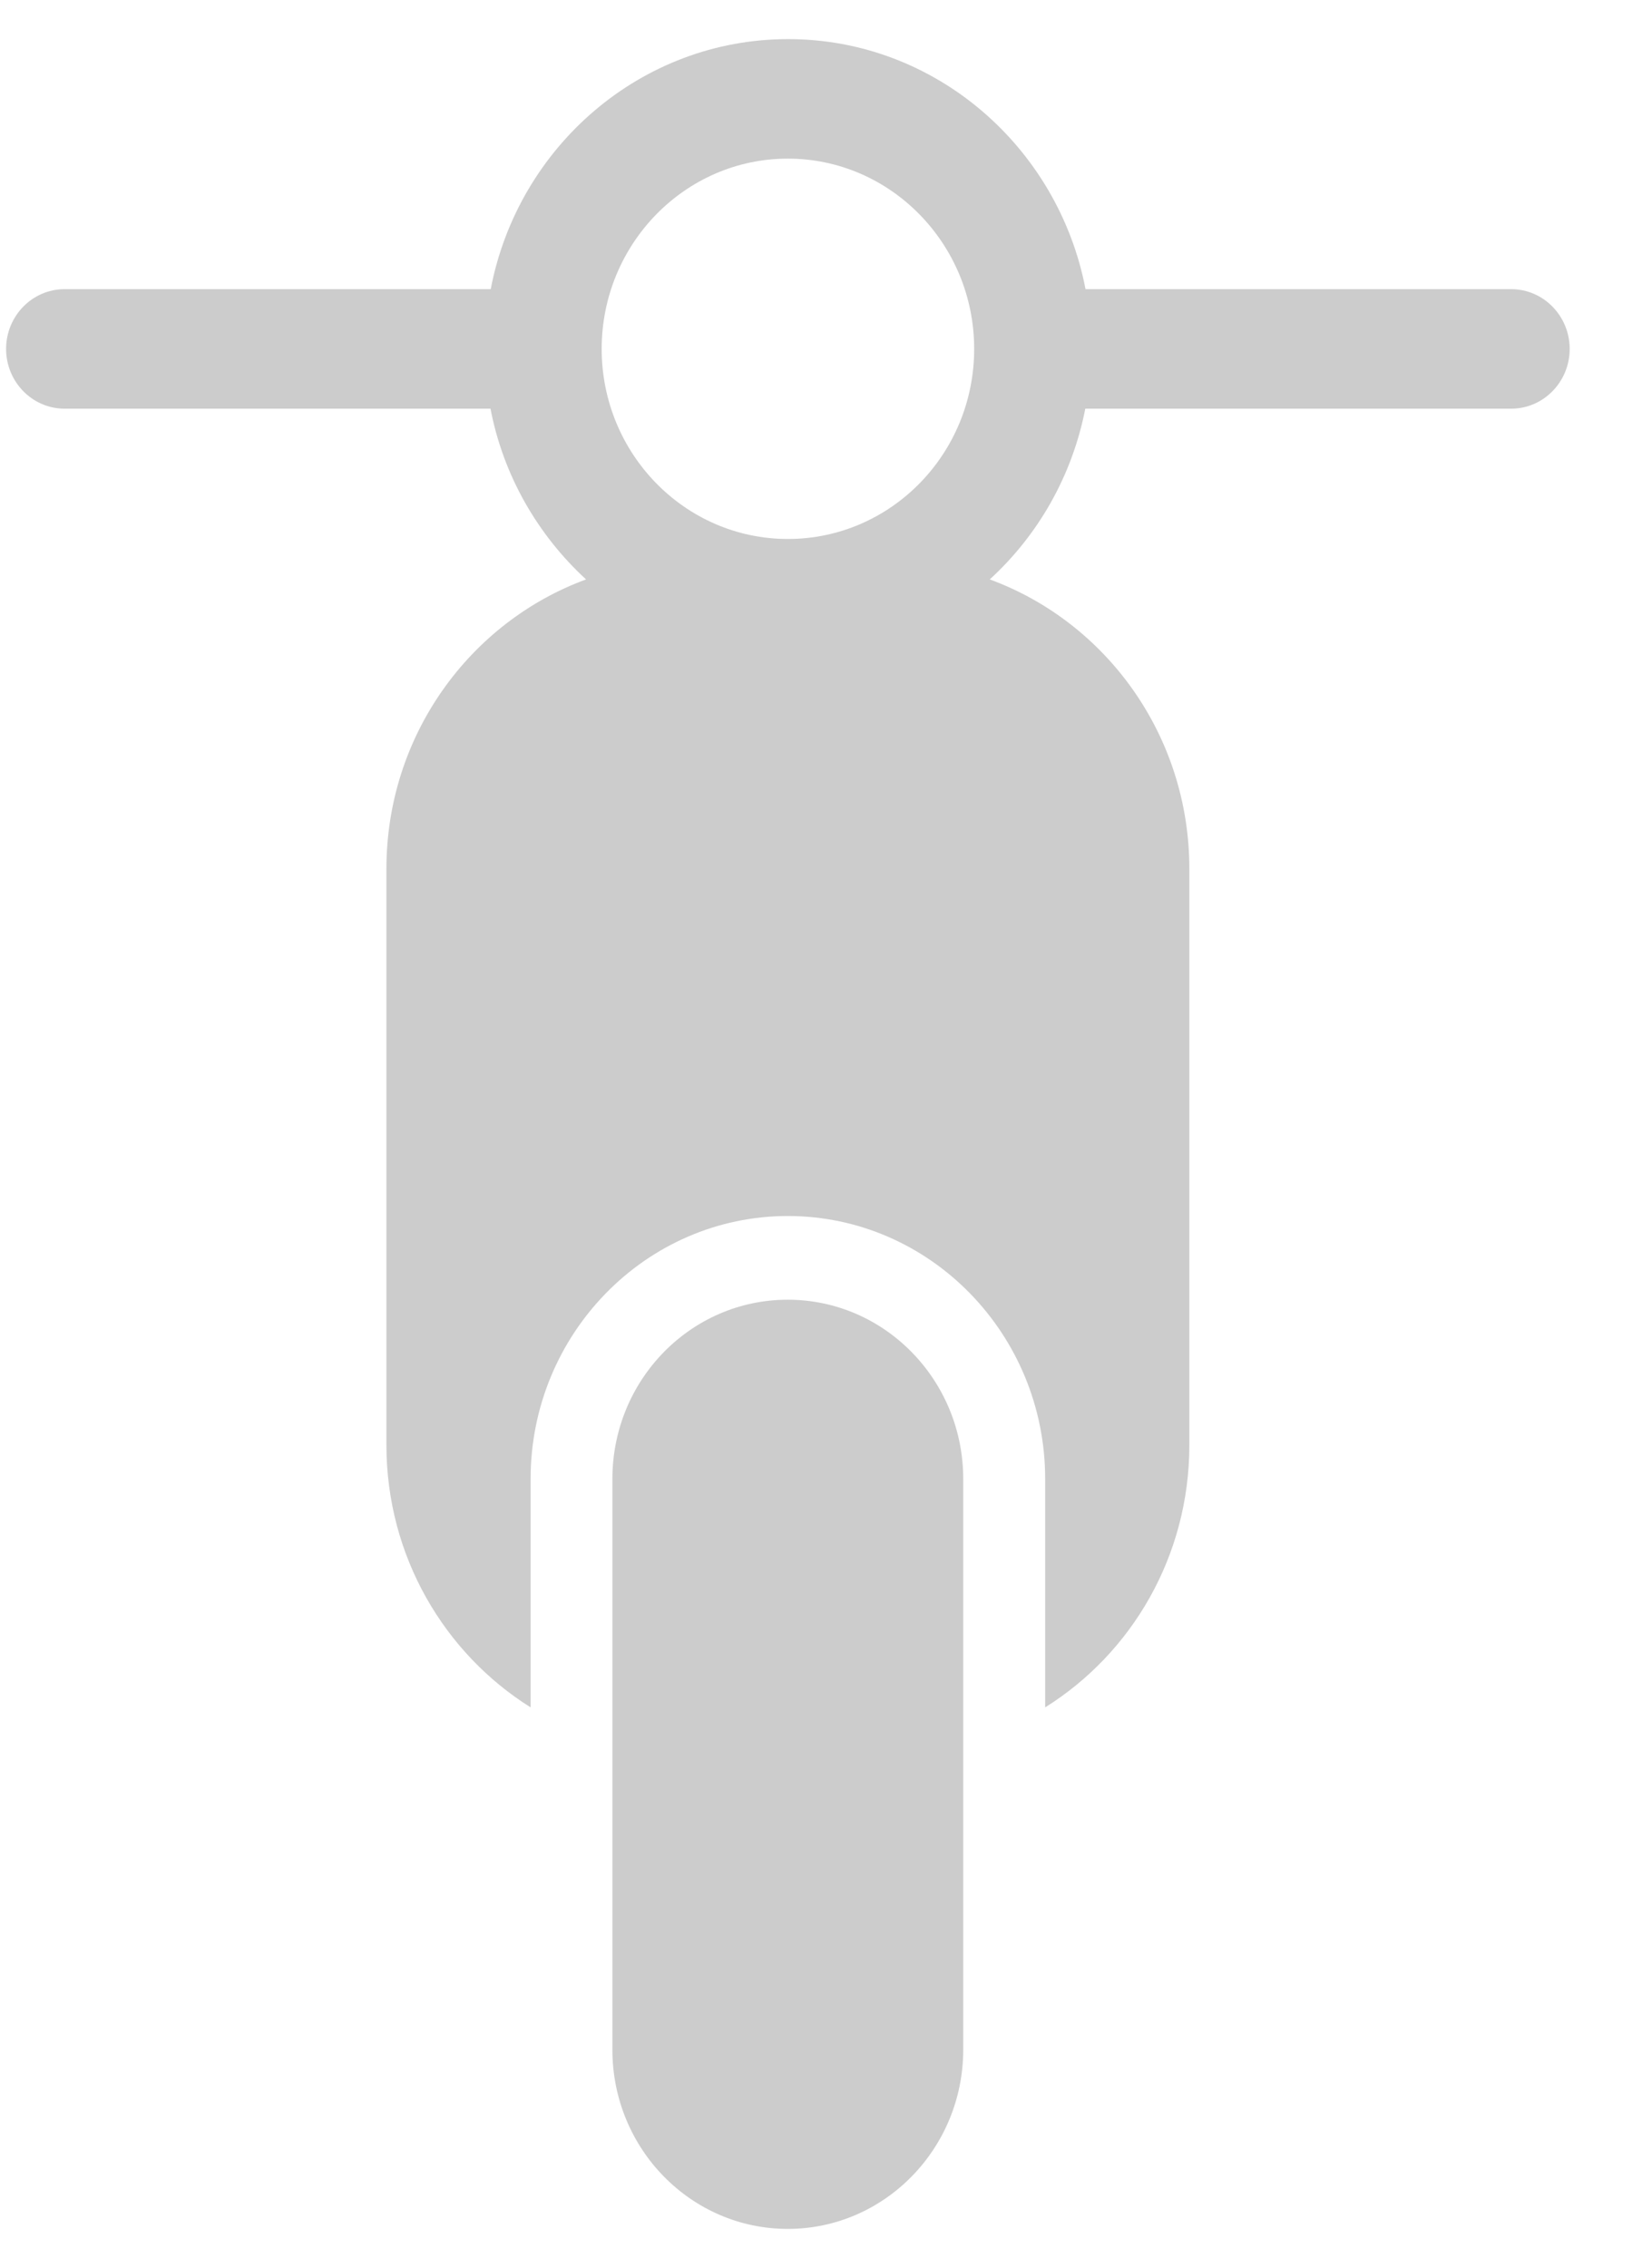
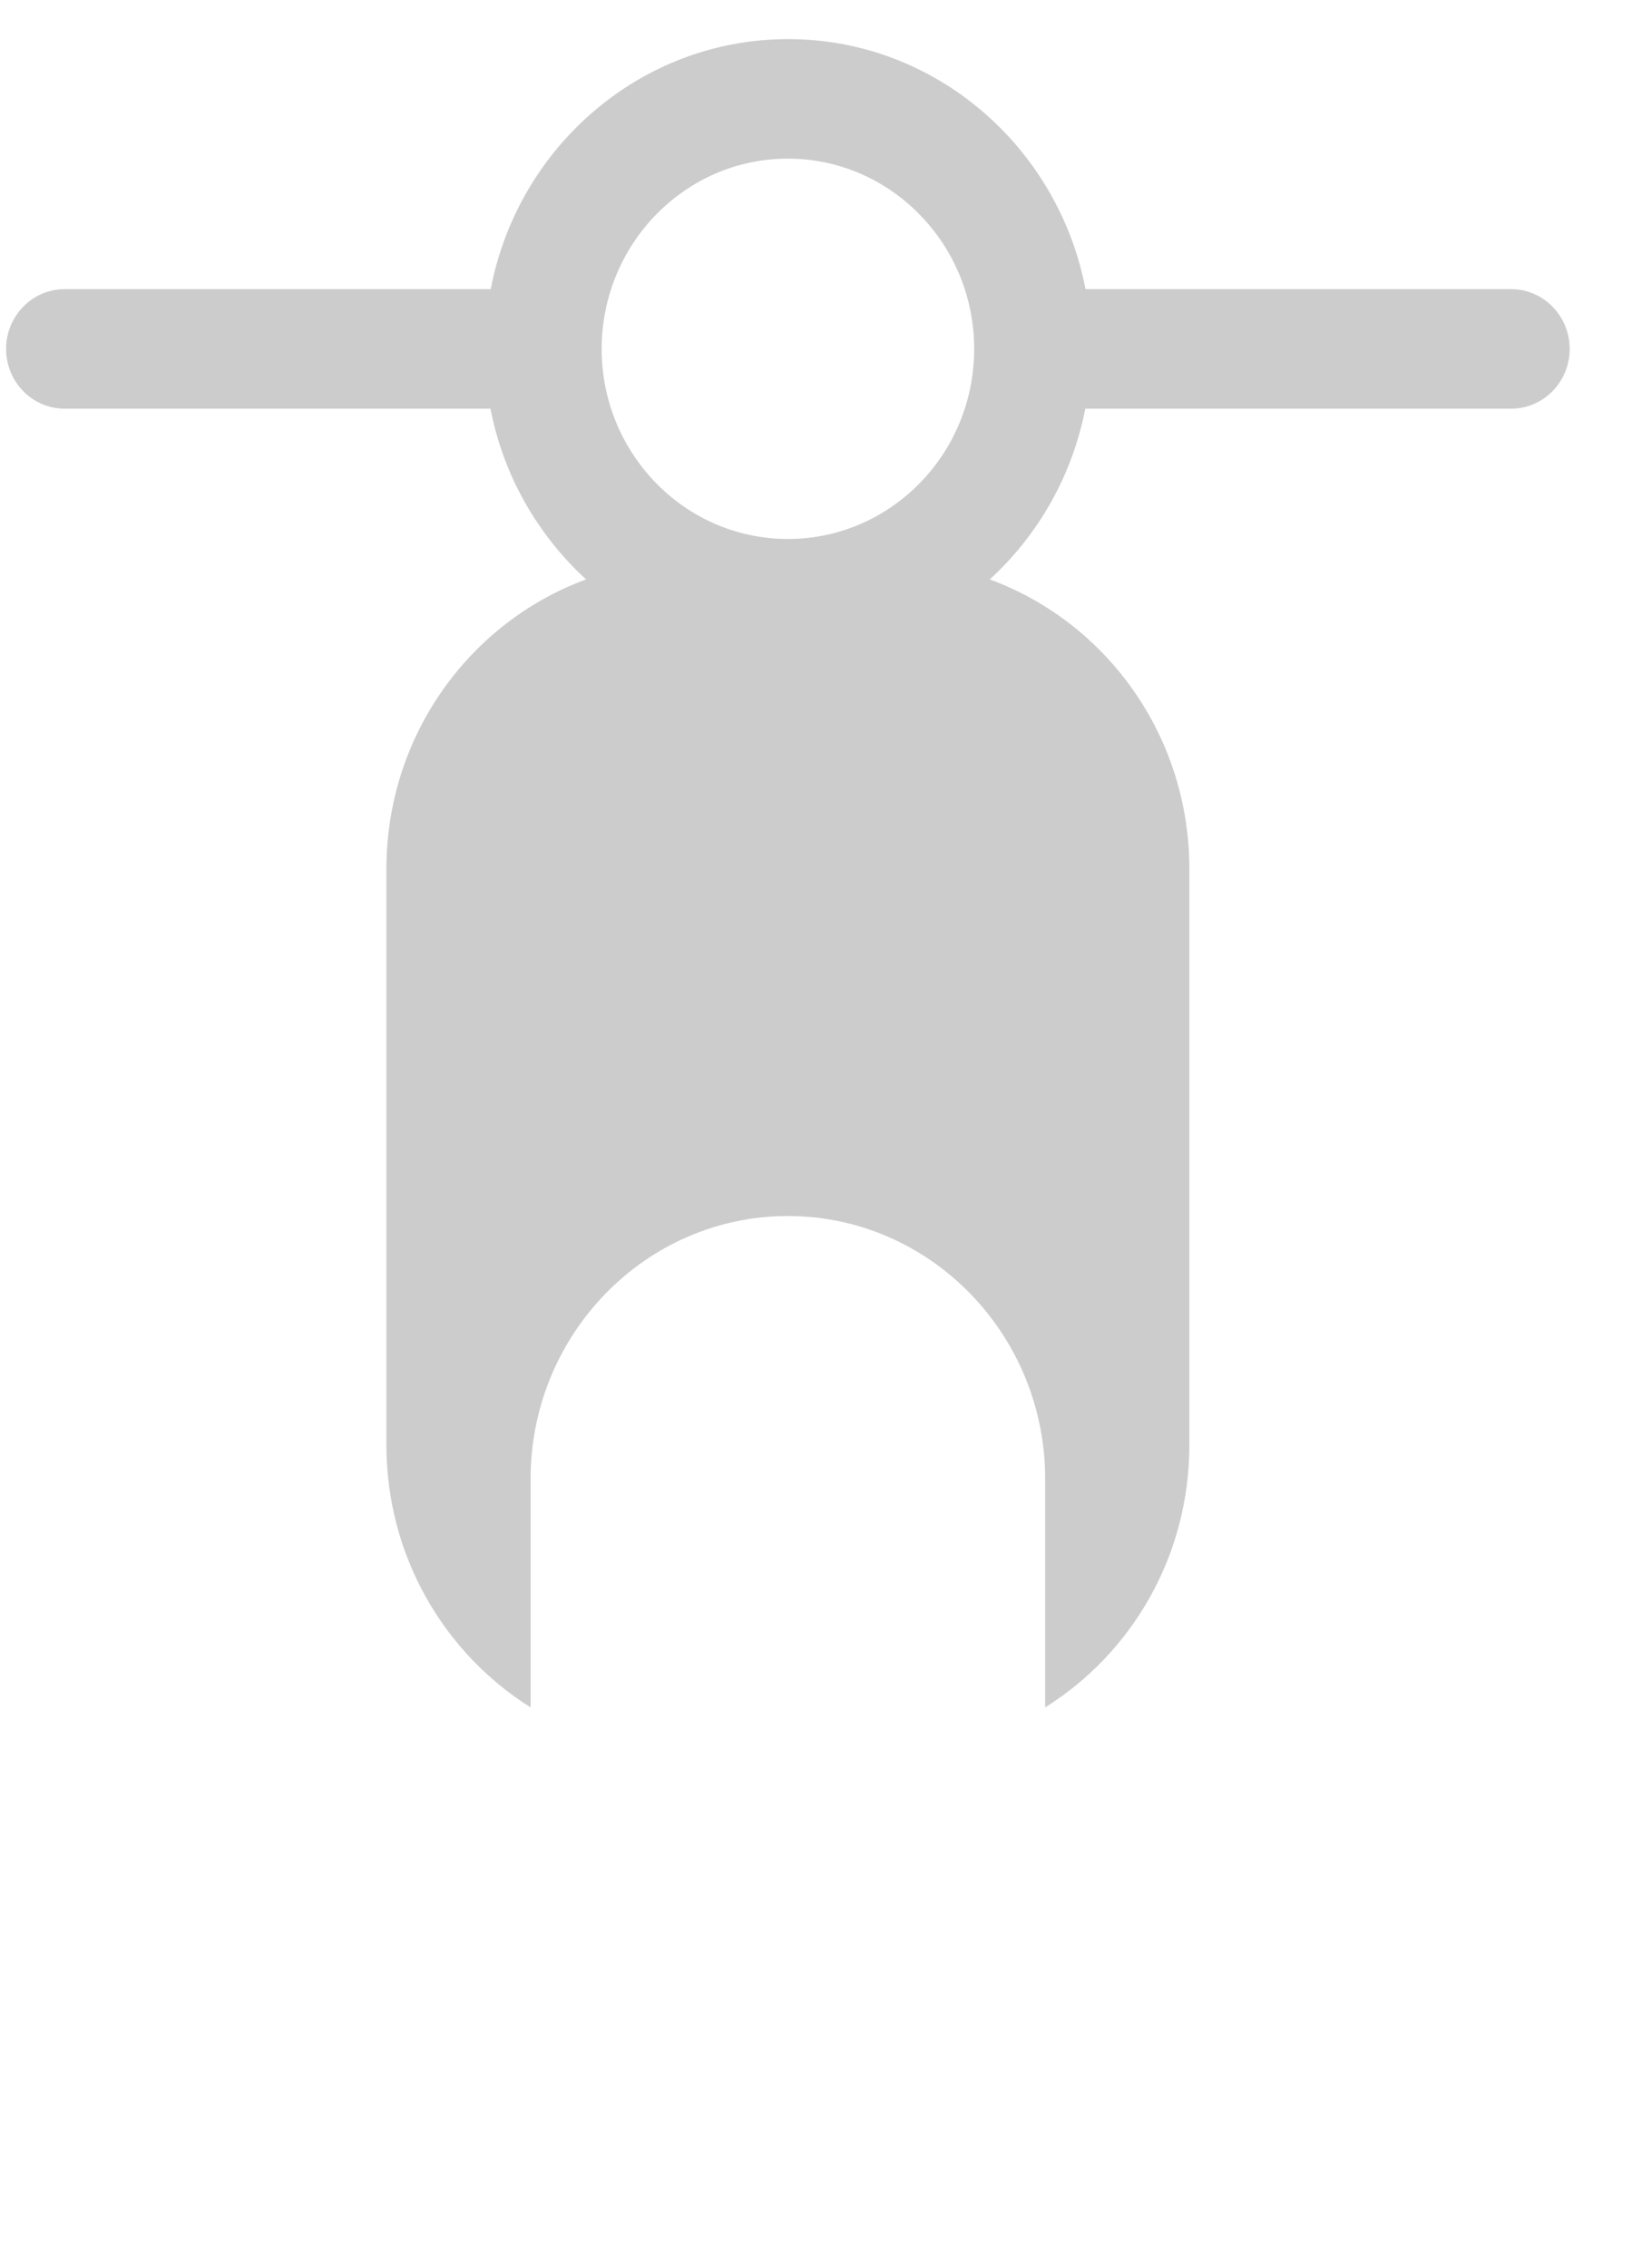
<svg xmlns="http://www.w3.org/2000/svg" width="21" height="29" viewBox="0 0 21 29" fill="none">
  <g clip-path="url(#clip0_560_7776)">
-     <path d="M10.075 16.617C8.834 16.617 7.832 17.644 7.832 18.909V26.205C7.832 27.473 8.838 28.497 10.075 28.497C11.313 28.497 12.319 27.469 12.319 26.205V18.909C12.319 17.644 11.313 16.617 10.075 16.617Z" fill="#CCCCCC" />
    <path d="M19.33 3.697H13.883C13.535 1.88 11.962 0.5 10.08 0.5C8.197 0.5 6.624 1.876 6.276 3.697H0.826C0.413 3.697 0.078 4.04 0.078 4.461C0.078 4.882 0.413 5.225 0.826 5.225H6.273C6.438 6.084 6.879 6.841 7.495 7.408C6.009 7.954 4.942 9.403 4.942 11.109V18.474C4.942 19.896 5.683 21.138 6.786 21.829V18.909C6.786 17.055 8.262 15.547 10.076 15.547C11.891 15.547 13.367 17.055 13.367 18.909V21.829C14.473 21.138 15.211 19.896 15.211 18.474V11.109C15.211 9.403 14.147 7.954 12.658 7.408C13.274 6.845 13.712 6.087 13.88 5.225H19.327C19.74 5.225 20.075 4.882 20.075 4.461C20.075 4.04 19.74 3.697 19.327 3.697H19.33ZM10.076 2.028C11.388 2.028 12.459 3.118 12.459 4.461C12.459 5.804 11.392 6.891 10.076 6.891C8.761 6.891 7.695 5.801 7.695 4.461C7.695 3.121 8.761 2.028 10.076 2.028Z" fill="#CCCCCC" />
  </g>
  <defs>
    <clipPath id="clip0_560_7776">
      <rect width="20" height="28" fill="white" transform="translate(0.078 0.5)" />
    </clipPath>
  </defs>
</svg>